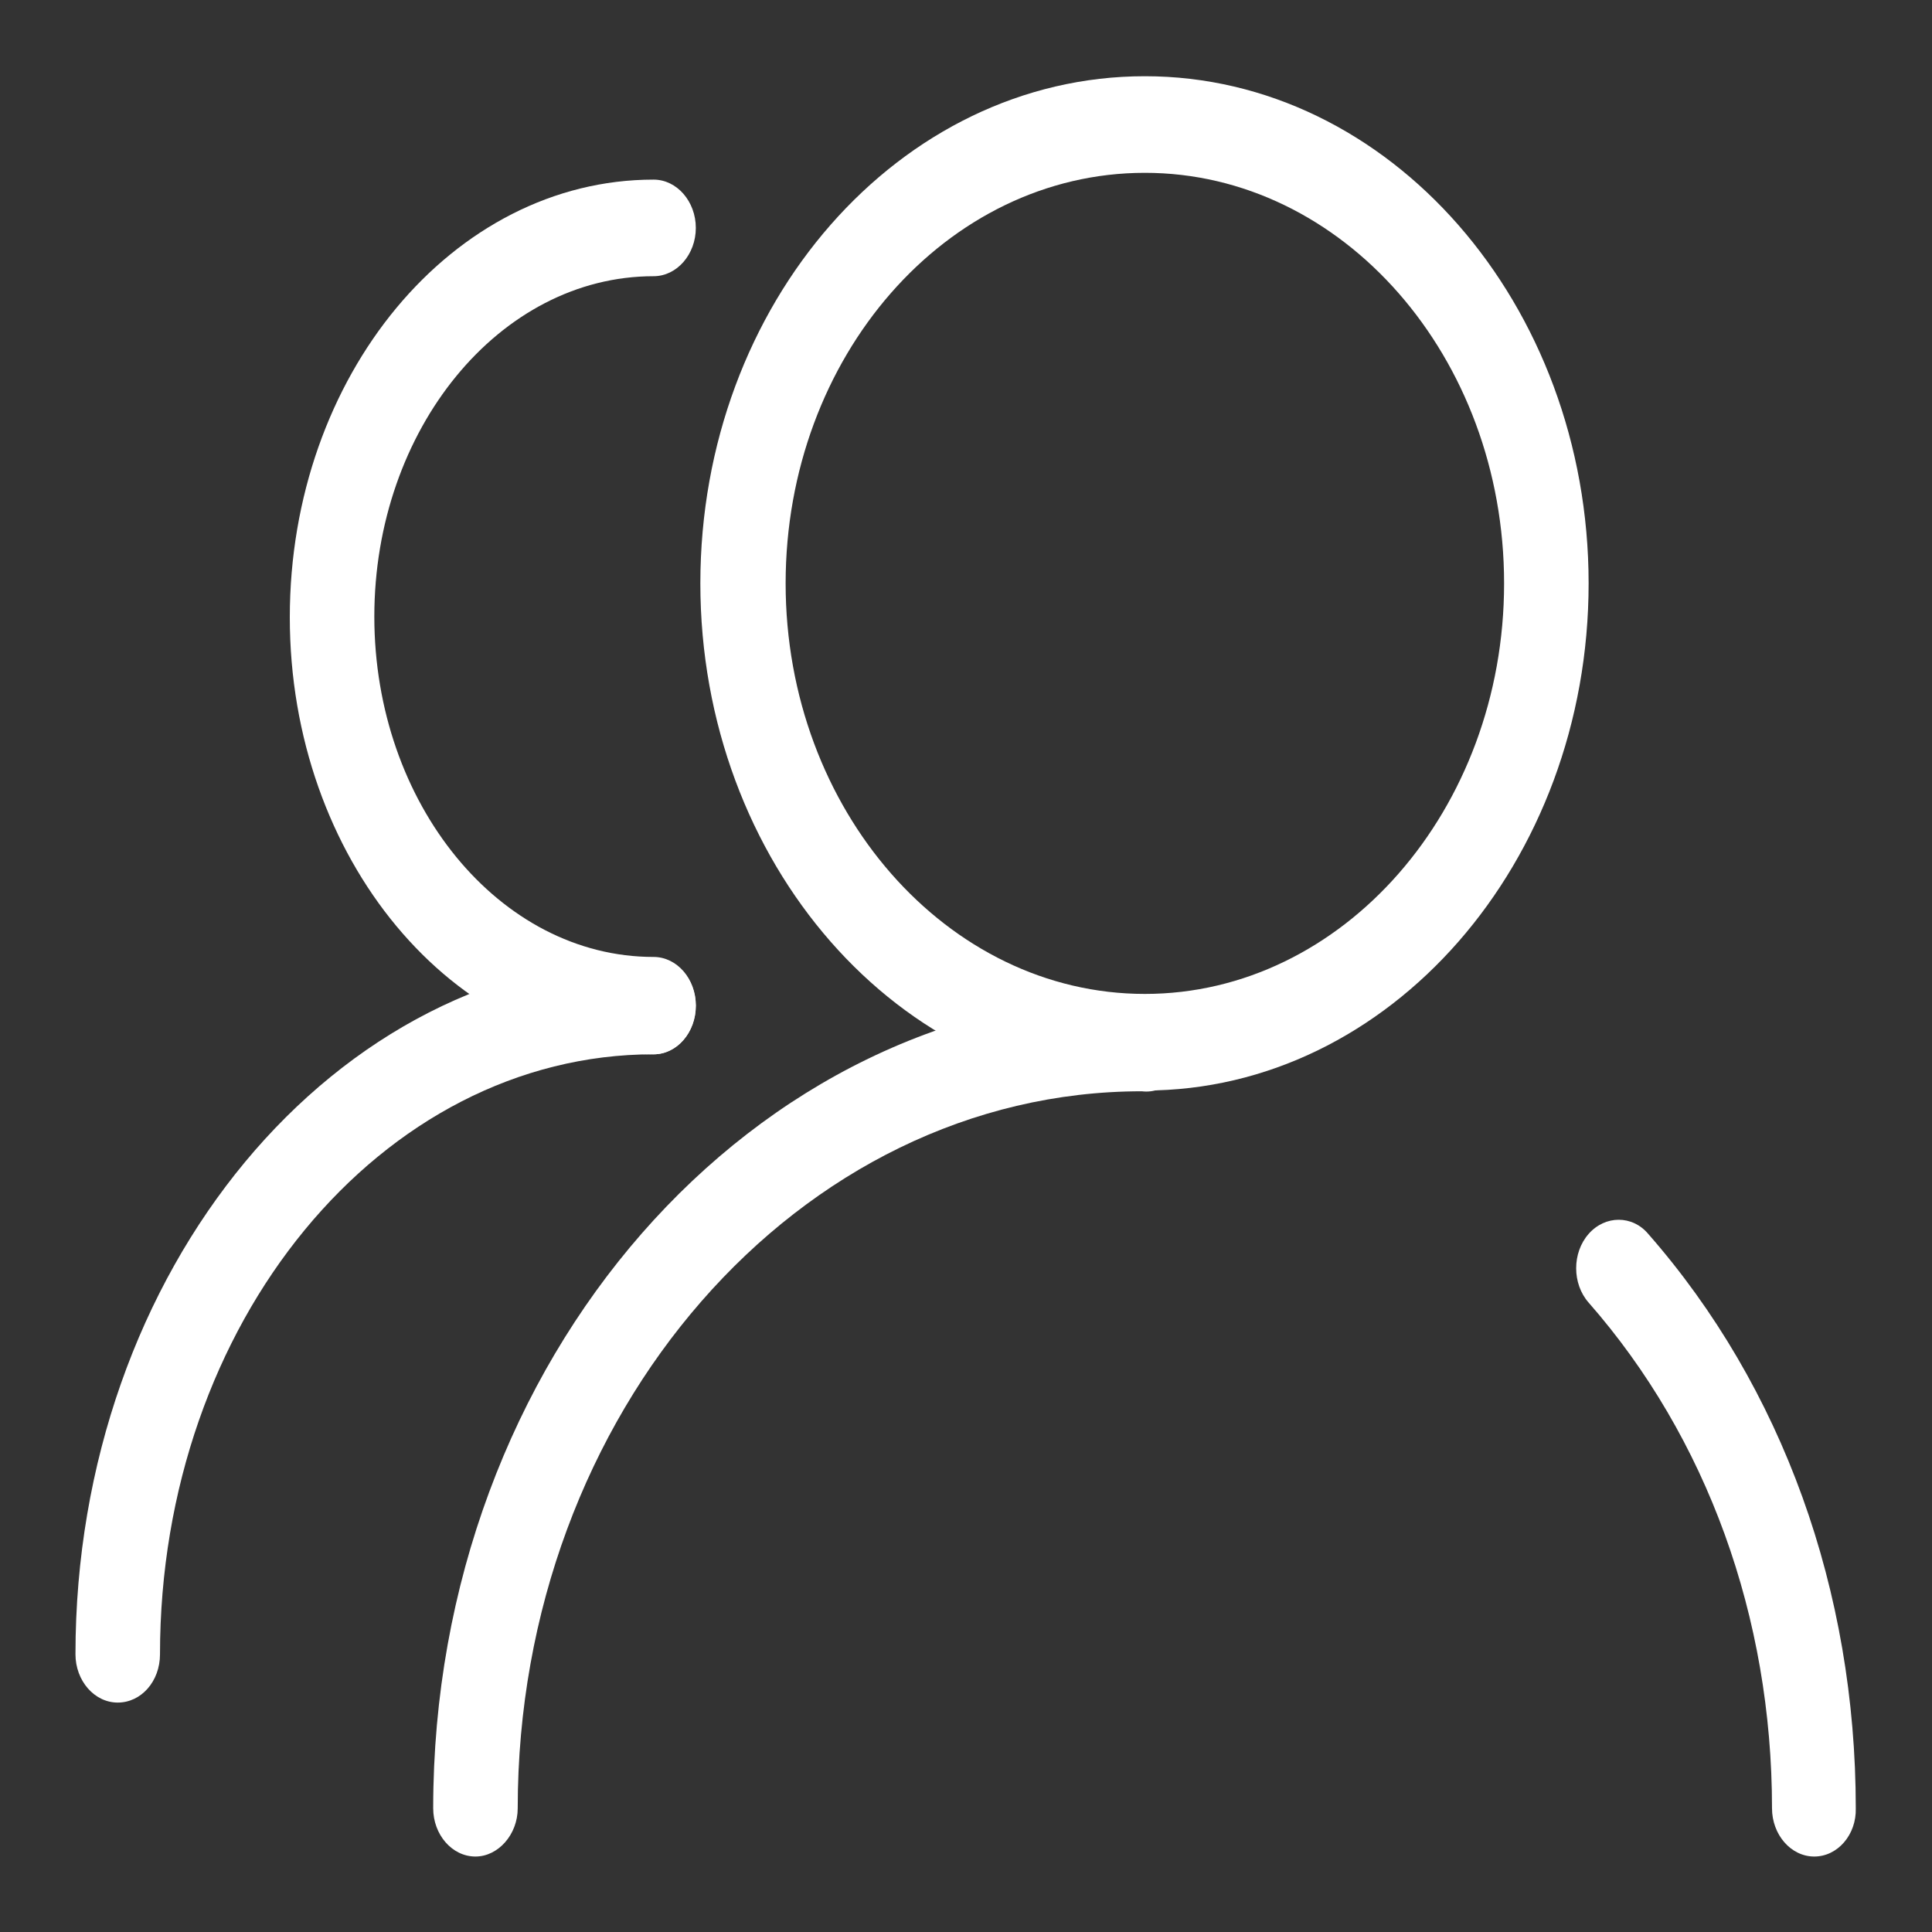
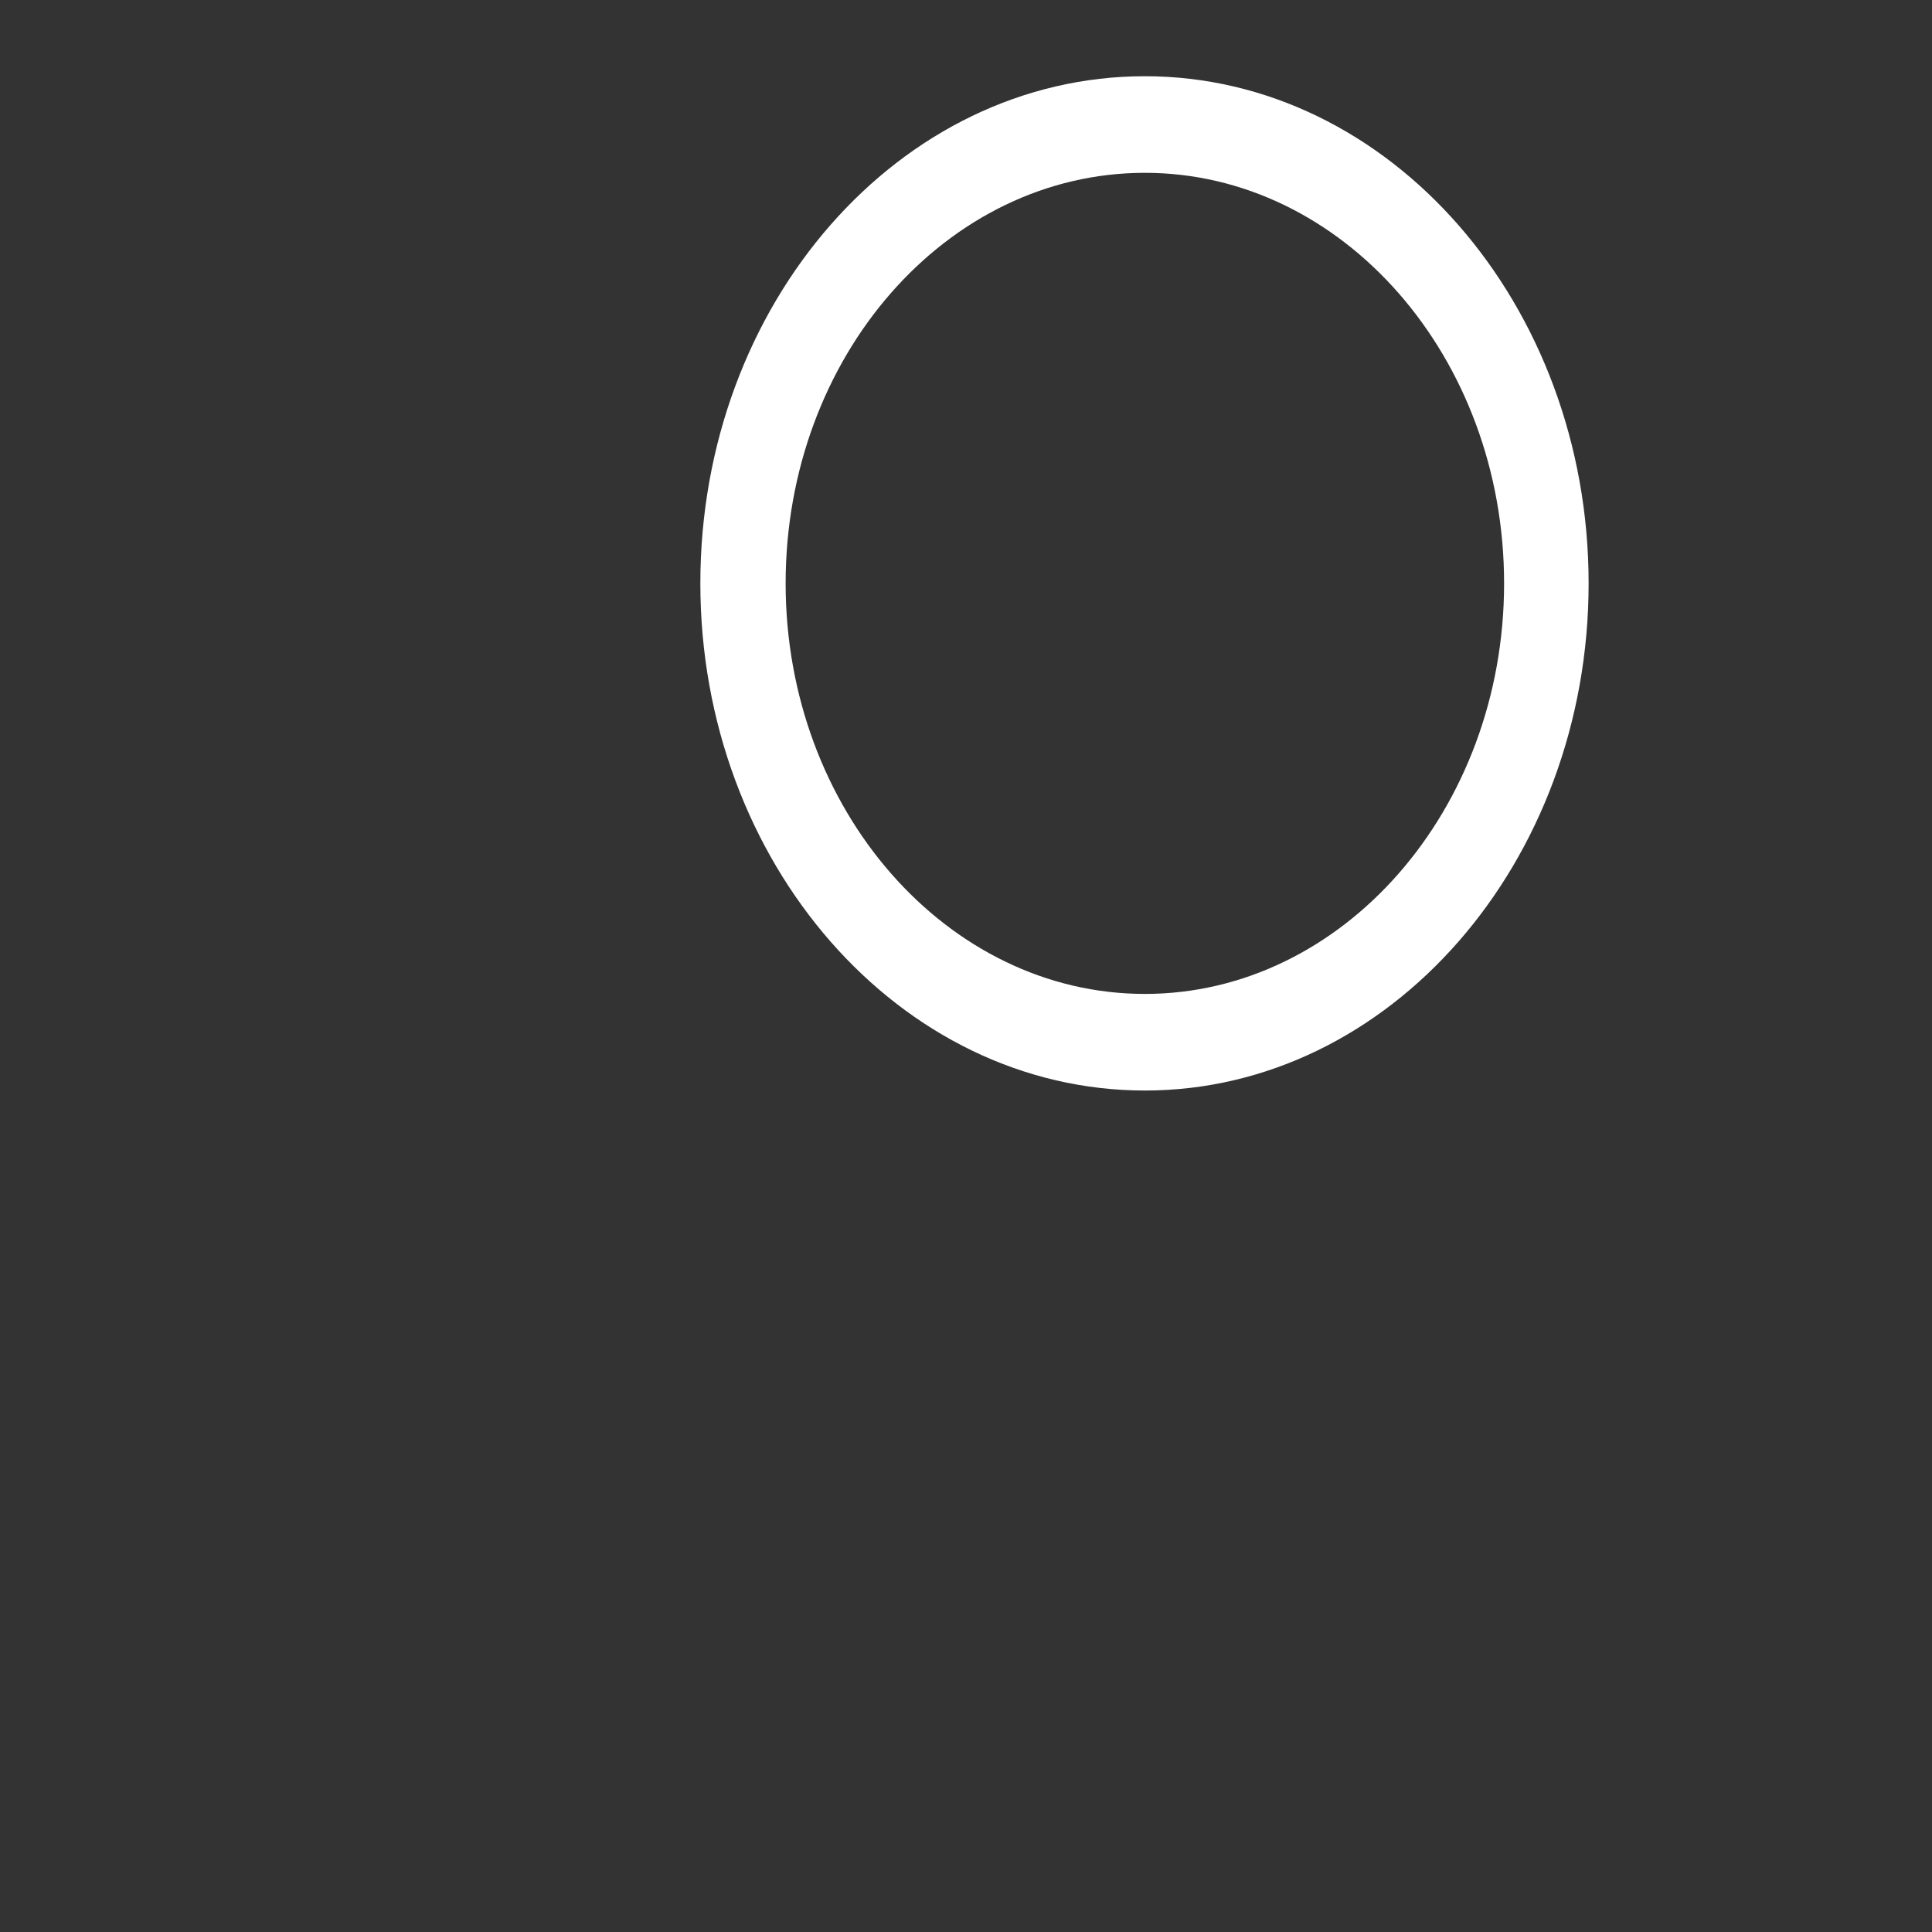
<svg xmlns="http://www.w3.org/2000/svg" version="1.1" x="0px" y="0px" viewBox="0 0 256 256" enable-background="new 0 0 256 256" xml:space="preserve">
  <rect x="0" y="0" width="256" height="256" fill="#333333" stroke="none" />
  <g>
    <g>
      <path fill="#FFFFFF" data-title="Layer 0" xs="0" d="M151.7,144.5c-32.5,0-58.9-30.2-58.9-67.2c0-37.1,26.4-67.2,58.9-67.2c32.4,0,58.8,30.2,58.8,67.2C210.5,114.3,184.1,144.5,151.7,144.5z M151.7,22.9c-26.3,0-47.6,24.4-47.6,54.4c0,30,21.4,54.4,47.6,54.4c26.2,0,47.6-24.4,47.6-54.4C199.3,47.3,177.9,22.9,151.7,22.9z" />
-       <path fill="#FFFFFF" data-title="Layer 1" xs="1" d="M240.4,246c-3.1,0-5.6-2.9-5.6-6.4c0-25.3-8.6-49.1-24.3-67c-2.2-2.5-2.2-6.6,0-9.1c2.2-2.5,5.8-2.5,7.9,0c17.8,20.3,27.5,47.3,27.5,76.1C246,243.1,243.5,246,240.4,246z M63,246c-3.1,0-5.6-2.9-5.6-6.4c0-59.4,42.3-107.8,94.3-107.8c0.2,0,0.4,0,0.6,0c3,0.3,5.3,3.3,5.2,6.7c-0.1,3.6-3,6.5-6.2,6.1c-45.4,0-82.7,42.6-82.7,95C68.6,243.1,66,246,63,246z" />
-       <path fill="#FFFFFF" data-title="Layer 2" xs="2" d="M86.6,139.7c-26.6,0-48.2-26-48.2-57.9c0-32,21.6-58,48.2-58c3.1,0,5.6,2.9,5.6,6.4s-2.5,6.4-5.6,6.4c-20.4,0-37,20.3-37,45.1s16.6,45.1,37,45.1c3.1,0,5.6,2.9,5.6,6.4C92.2,136.8,89.7,139.7,86.6,139.7z" />
-       <path fill="#FFFFFF" data-title="Layer 3" xs="3" d="M15.6,225.6c-3.1,0-5.6-2.9-5.6-6.4c0-50.9,34.4-92.3,76.6-92.3c3.1,0,5.6,2.9,5.6,6.4c0,3.5-2.5,6.4-5.6,6.4c-36.1,0-65.4,35.6-65.4,79.5C21.2,222.8,18.7,225.6,15.6,225.6z" />
    </g>
  </g>
</svg>